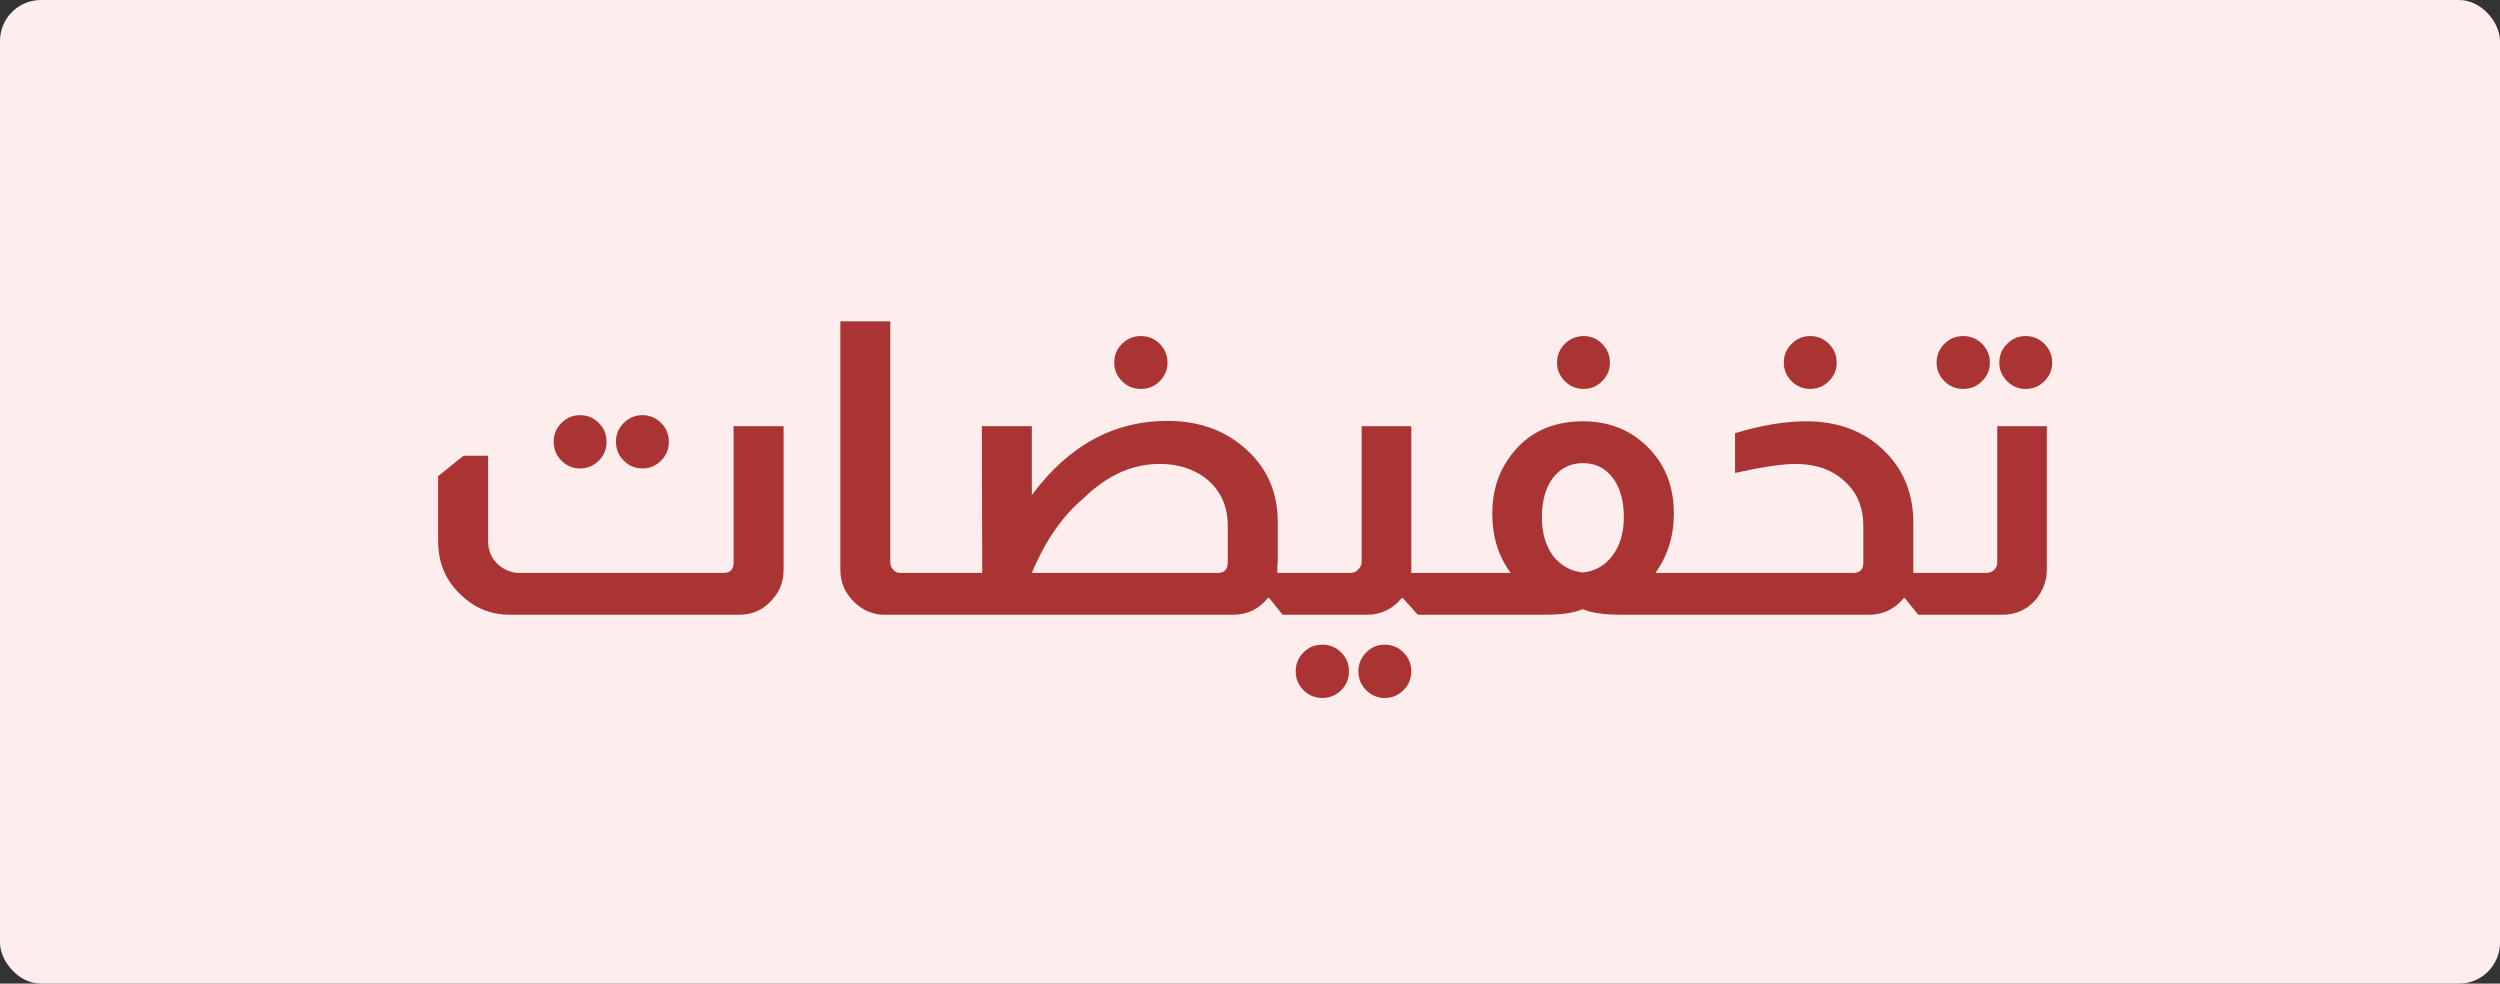
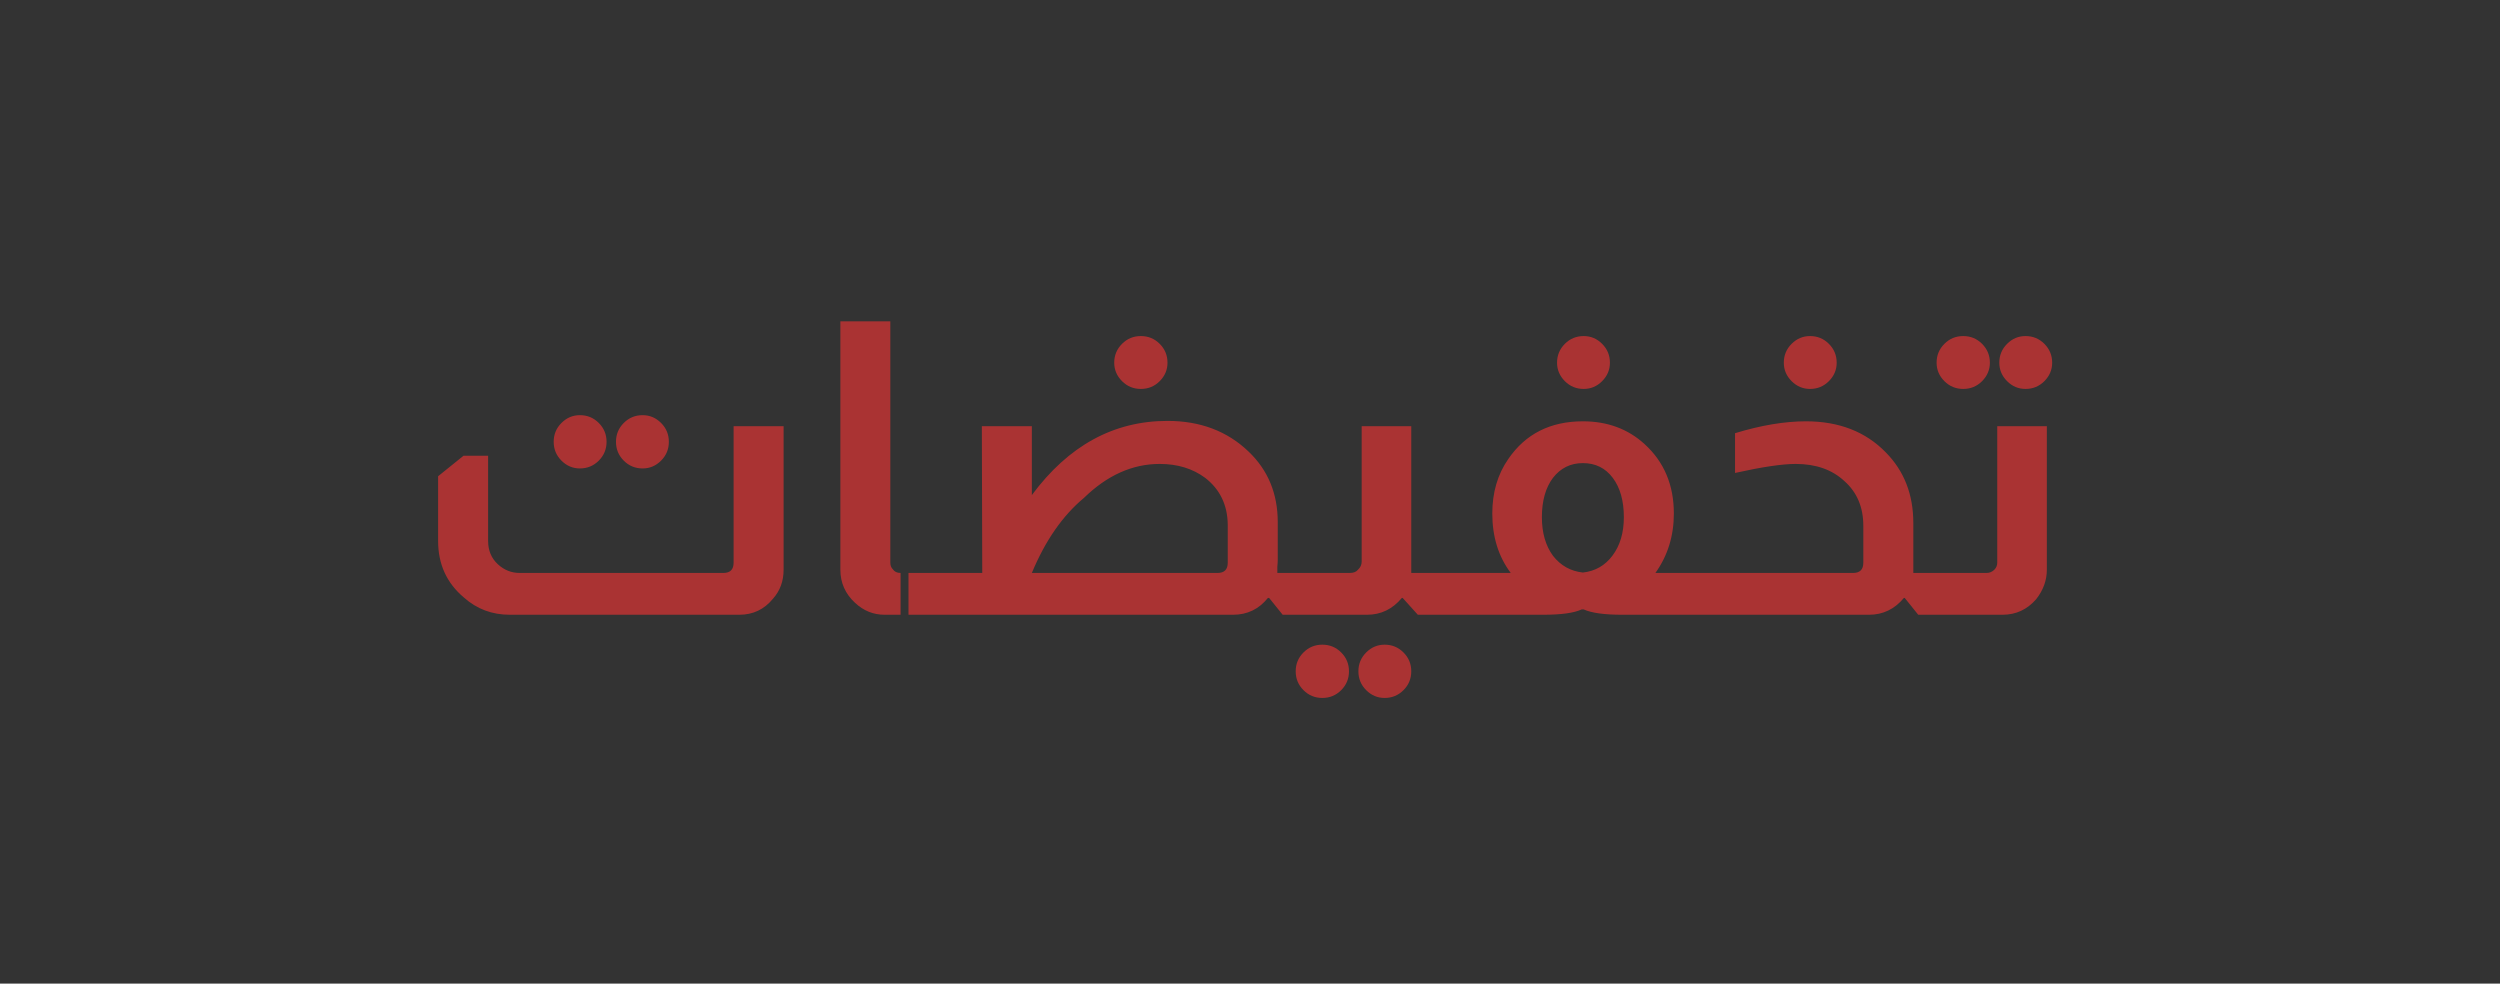
<svg xmlns="http://www.w3.org/2000/svg" width="61" height="24" viewBox="0 0 61 24" fill="none">
  <rect x="0" y="0" width="61" height="24" fill="#333333" stroke="none" />
-   <rect width="61" height="24" rx="1" fill="#FEEDED" />
-   <path d="M14.15 10.13C14.33 10.13 14.483 10.193 14.61 10.32C14.737 10.447 14.8 10.6 14.8 10.78C14.8 10.96 14.737 11.113 14.61 11.24C14.483 11.367 14.33 11.43 14.15 11.43C13.977 11.43 13.827 11.367 13.7 11.24C13.573 11.113 13.51 10.96 13.51 10.78C13.51 10.6 13.573 10.447 13.7 10.32C13.827 10.193 13.977 10.13 14.15 10.13ZM15.68 10.13C15.853 10.13 16.003 10.193 16.13 10.32C16.257 10.447 16.32 10.6 16.32 10.78C16.32 10.96 16.257 11.113 16.13 11.24C16.003 11.367 15.853 11.43 15.68 11.43C15.5 11.43 15.347 11.367 15.22 11.24C15.093 11.113 15.03 10.96 15.03 10.78C15.03 10.6 15.093 10.447 15.22 10.32C15.347 10.193 15.5 10.13 15.68 10.13ZM19.12 10.4V13.9C19.12 14.18 19.033 14.417 18.86 14.61C18.647 14.87 18.373 15 18.04 15H12.44C12.007 15 11.633 14.86 11.32 14.58C10.9 14.227 10.69 13.767 10.69 13.2V11.62L11.31 11.12H11.91V13.2C11.91 13.433 11.99 13.623 12.15 13.77C12.303 13.91 12.48 13.98 12.68 13.98H17.65C17.817 13.98 17.9 13.897 17.9 13.73V10.4H19.12ZM21.724 7.84V13.73C21.724 13.797 21.744 13.85 21.785 13.89C21.825 13.95 21.888 13.98 21.974 13.98H22.235V15H21.584C21.311 15 21.071 14.903 20.864 14.71C20.625 14.49 20.505 14.22 20.505 13.9V7.84H21.724ZM27.837 8.2C28.017 8.2 28.171 8.263 28.297 8.39C28.424 8.517 28.487 8.67 28.487 8.85C28.487 9.023 28.424 9.173 28.297 9.3C28.171 9.427 28.017 9.49 27.837 9.49C27.657 9.49 27.504 9.427 27.377 9.3C27.251 9.173 27.187 9.023 27.187 8.85C27.187 8.67 27.251 8.517 27.377 8.39C27.504 8.263 27.657 8.2 27.837 8.2ZM25.177 12.08C26.071 10.873 27.174 10.27 28.487 10.27C29.287 10.27 29.947 10.52 30.467 11.02C30.941 11.473 31.177 12.047 31.177 12.74V13.66C31.177 13.7 31.174 13.757 31.167 13.83C31.167 13.897 31.167 13.947 31.167 13.98H31.497V15H31.297L30.967 14.59H30.937C30.717 14.863 30.434 15 30.087 15H22.167V13.98H23.967L23.957 10.4H25.177V12.08ZM29.957 12.8C29.951 12.32 29.767 11.94 29.407 11.66C29.101 11.433 28.731 11.32 28.297 11.32C27.631 11.32 27.014 11.597 26.447 12.15C25.927 12.583 25.504 13.193 25.177 13.98H29.707C29.874 13.98 29.957 13.897 29.957 13.73V12.8ZM34.435 10.4V13.83V13.98H34.945V15H34.595L34.225 14.59H34.205C33.978 14.863 33.695 15 33.355 15H31.425V13.98H32.935C33.028 13.98 33.095 13.953 33.135 13.9C33.195 13.847 33.225 13.78 33.225 13.7V10.4H34.435ZM32.265 15.73C32.445 15.73 32.598 15.793 32.725 15.92C32.852 16.047 32.915 16.2 32.915 16.38C32.915 16.56 32.852 16.713 32.725 16.84C32.598 16.967 32.445 17.03 32.265 17.03C32.085 17.03 31.932 16.967 31.805 16.84C31.678 16.713 31.615 16.56 31.615 16.38C31.615 16.2 31.678 16.047 31.805 15.92C31.932 15.793 32.085 15.73 32.265 15.73ZM33.785 15.73C33.965 15.73 34.118 15.793 34.245 15.92C34.372 16.047 34.435 16.2 34.435 16.38C34.435 16.56 34.372 16.713 34.245 16.84C34.118 16.967 33.965 17.03 33.785 17.03C33.612 17.03 33.462 16.967 33.335 16.84C33.208 16.713 33.145 16.56 33.145 16.38C33.145 16.2 33.208 16.047 33.335 15.92C33.462 15.793 33.612 15.73 33.785 15.73ZM38.642 8.2C38.816 8.2 38.966 8.263 39.092 8.39C39.219 8.517 39.282 8.67 39.282 8.85C39.282 9.023 39.219 9.173 39.092 9.3C38.966 9.427 38.816 9.49 38.642 9.49C38.462 9.49 38.309 9.427 38.182 9.3C38.056 9.173 37.992 9.023 37.992 8.85C37.992 8.67 38.056 8.517 38.182 8.39C38.309 8.263 38.462 8.2 38.642 8.2ZM36.862 13.98C36.562 13.58 36.412 13.097 36.412 12.53C36.412 12.017 36.542 11.573 36.802 11.2C37.222 10.587 37.829 10.28 38.622 10.28C39.222 10.28 39.726 10.467 40.132 10.84C40.606 11.273 40.842 11.837 40.842 12.53C40.842 13.077 40.692 13.56 40.392 13.98H41.082V15H39.582C39.149 15 38.836 14.957 38.642 14.87H38.592C38.406 14.957 38.092 15 37.652 15H34.872V13.98H36.862ZM38.622 13.97C38.922 13.937 39.162 13.8 39.342 13.56C39.529 13.313 39.622 13 39.622 12.62C39.622 12.22 39.532 11.9 39.352 11.66C39.172 11.42 38.929 11.3 38.622 11.3C38.322 11.3 38.079 11.42 37.892 11.66C37.712 11.9 37.622 12.22 37.622 12.62C37.622 13 37.712 13.313 37.892 13.56C38.079 13.8 38.322 13.937 38.622 13.97ZM44.165 8.2C44.345 8.2 44.498 8.263 44.625 8.39C44.752 8.517 44.815 8.67 44.815 8.85C44.815 9.023 44.752 9.173 44.625 9.3C44.498 9.427 44.345 9.49 44.165 9.49C43.992 9.49 43.842 9.427 43.715 9.3C43.588 9.173 43.525 9.023 43.525 8.85C43.525 8.67 43.588 8.517 43.715 8.39C43.842 8.263 43.992 8.2 44.165 8.2ZM42.335 10.57C42.968 10.377 43.545 10.28 44.065 10.28C44.872 10.28 45.522 10.533 46.015 11.04C46.462 11.493 46.685 12.067 46.685 12.76V13.83V13.98H47.015V15H46.805L46.475 14.59H46.455C46.228 14.863 45.945 15 45.605 15H41.005V13.98H45.215C45.382 13.98 45.465 13.897 45.465 13.73V12.83C45.465 12.377 45.312 12.013 45.005 11.74C44.705 11.46 44.308 11.32 43.815 11.32C43.488 11.32 42.995 11.393 42.335 11.54V10.57ZM47.903 8.2C48.083 8.2 48.236 8.263 48.363 8.39C48.489 8.517 48.553 8.67 48.553 8.85C48.553 9.023 48.489 9.173 48.363 9.3C48.236 9.427 48.083 9.49 47.903 9.49C47.723 9.49 47.569 9.427 47.443 9.3C47.316 9.173 47.253 9.023 47.253 8.85C47.253 8.67 47.316 8.517 47.443 8.39C47.569 8.263 47.723 8.2 47.903 8.2ZM49.423 8.2C49.603 8.2 49.756 8.263 49.883 8.39C50.009 8.517 50.073 8.67 50.073 8.85C50.073 9.023 50.009 9.173 49.883 9.3C49.756 9.427 49.603 9.49 49.423 9.49C49.249 9.49 49.099 9.427 48.973 9.3C48.846 9.173 48.783 9.023 48.783 8.85C48.783 8.67 48.846 8.517 48.973 8.39C49.099 8.263 49.249 8.2 49.423 8.2ZM49.943 10.4V13.9C49.943 14.16 49.856 14.4 49.683 14.62C49.463 14.873 49.189 15 48.863 15H46.933V13.98H48.473C48.546 13.98 48.609 13.953 48.663 13.9C48.709 13.853 48.733 13.797 48.733 13.73V10.4H49.943Z" fill="#AA3333" />
+   <path d="M14.15 10.13C14.33 10.13 14.483 10.193 14.61 10.32C14.737 10.447 14.8 10.6 14.8 10.78C14.8 10.96 14.737 11.113 14.61 11.24C14.483 11.367 14.33 11.43 14.15 11.43C13.977 11.43 13.827 11.367 13.7 11.24C13.573 11.113 13.51 10.96 13.51 10.78C13.51 10.6 13.573 10.447 13.7 10.32C13.827 10.193 13.977 10.13 14.15 10.13ZM15.68 10.13C15.853 10.13 16.003 10.193 16.13 10.32C16.257 10.447 16.32 10.6 16.32 10.78C16.32 10.96 16.257 11.113 16.13 11.24C16.003 11.367 15.853 11.43 15.68 11.43C15.5 11.43 15.347 11.367 15.22 11.24C15.093 11.113 15.03 10.96 15.03 10.78C15.03 10.6 15.093 10.447 15.22 10.32C15.347 10.193 15.5 10.13 15.68 10.13ZM19.12 10.4V13.9C19.12 14.18 19.033 14.417 18.86 14.61C18.647 14.87 18.373 15 18.04 15H12.44C12.007 15 11.633 14.86 11.32 14.58C10.9 14.227 10.69 13.767 10.69 13.2V11.62L11.31 11.12H11.91V13.2C11.91 13.433 11.99 13.623 12.15 13.77C12.303 13.91 12.48 13.98 12.68 13.98H17.65C17.817 13.98 17.9 13.897 17.9 13.73V10.4H19.12ZM21.724 7.84V13.73C21.724 13.797 21.744 13.85 21.785 13.89C21.825 13.95 21.888 13.98 21.974 13.98V15H21.584C21.311 15 21.071 14.903 20.864 14.71C20.625 14.49 20.505 14.22 20.505 13.9V7.84H21.724ZM27.837 8.2C28.017 8.2 28.171 8.263 28.297 8.39C28.424 8.517 28.487 8.67 28.487 8.85C28.487 9.023 28.424 9.173 28.297 9.3C28.171 9.427 28.017 9.49 27.837 9.49C27.657 9.49 27.504 9.427 27.377 9.3C27.251 9.173 27.187 9.023 27.187 8.85C27.187 8.67 27.251 8.517 27.377 8.39C27.504 8.263 27.657 8.2 27.837 8.2ZM25.177 12.08C26.071 10.873 27.174 10.27 28.487 10.27C29.287 10.27 29.947 10.52 30.467 11.02C30.941 11.473 31.177 12.047 31.177 12.74V13.66C31.177 13.7 31.174 13.757 31.167 13.83C31.167 13.897 31.167 13.947 31.167 13.98H31.497V15H31.297L30.967 14.59H30.937C30.717 14.863 30.434 15 30.087 15H22.167V13.98H23.967L23.957 10.4H25.177V12.08ZM29.957 12.8C29.951 12.32 29.767 11.94 29.407 11.66C29.101 11.433 28.731 11.32 28.297 11.32C27.631 11.32 27.014 11.597 26.447 12.15C25.927 12.583 25.504 13.193 25.177 13.98H29.707C29.874 13.98 29.957 13.897 29.957 13.73V12.8ZM34.435 10.4V13.83V13.98H34.945V15H34.595L34.225 14.59H34.205C33.978 14.863 33.695 15 33.355 15H31.425V13.98H32.935C33.028 13.98 33.095 13.953 33.135 13.9C33.195 13.847 33.225 13.78 33.225 13.7V10.4H34.435ZM32.265 15.73C32.445 15.73 32.598 15.793 32.725 15.92C32.852 16.047 32.915 16.2 32.915 16.38C32.915 16.56 32.852 16.713 32.725 16.84C32.598 16.967 32.445 17.03 32.265 17.03C32.085 17.03 31.932 16.967 31.805 16.84C31.678 16.713 31.615 16.56 31.615 16.38C31.615 16.2 31.678 16.047 31.805 15.92C31.932 15.793 32.085 15.73 32.265 15.73ZM33.785 15.73C33.965 15.73 34.118 15.793 34.245 15.92C34.372 16.047 34.435 16.2 34.435 16.38C34.435 16.56 34.372 16.713 34.245 16.84C34.118 16.967 33.965 17.03 33.785 17.03C33.612 17.03 33.462 16.967 33.335 16.84C33.208 16.713 33.145 16.56 33.145 16.38C33.145 16.2 33.208 16.047 33.335 15.92C33.462 15.793 33.612 15.73 33.785 15.73ZM38.642 8.2C38.816 8.2 38.966 8.263 39.092 8.39C39.219 8.517 39.282 8.67 39.282 8.85C39.282 9.023 39.219 9.173 39.092 9.3C38.966 9.427 38.816 9.49 38.642 9.49C38.462 9.49 38.309 9.427 38.182 9.3C38.056 9.173 37.992 9.023 37.992 8.85C37.992 8.67 38.056 8.517 38.182 8.39C38.309 8.263 38.462 8.2 38.642 8.2ZM36.862 13.98C36.562 13.58 36.412 13.097 36.412 12.53C36.412 12.017 36.542 11.573 36.802 11.2C37.222 10.587 37.829 10.28 38.622 10.28C39.222 10.28 39.726 10.467 40.132 10.84C40.606 11.273 40.842 11.837 40.842 12.53C40.842 13.077 40.692 13.56 40.392 13.98H41.082V15H39.582C39.149 15 38.836 14.957 38.642 14.87H38.592C38.406 14.957 38.092 15 37.652 15H34.872V13.98H36.862ZM38.622 13.97C38.922 13.937 39.162 13.8 39.342 13.56C39.529 13.313 39.622 13 39.622 12.62C39.622 12.22 39.532 11.9 39.352 11.66C39.172 11.42 38.929 11.3 38.622 11.3C38.322 11.3 38.079 11.42 37.892 11.66C37.712 11.9 37.622 12.22 37.622 12.62C37.622 13 37.712 13.313 37.892 13.56C38.079 13.8 38.322 13.937 38.622 13.97ZM44.165 8.2C44.345 8.2 44.498 8.263 44.625 8.39C44.752 8.517 44.815 8.67 44.815 8.85C44.815 9.023 44.752 9.173 44.625 9.3C44.498 9.427 44.345 9.49 44.165 9.49C43.992 9.49 43.842 9.427 43.715 9.3C43.588 9.173 43.525 9.023 43.525 8.85C43.525 8.67 43.588 8.517 43.715 8.39C43.842 8.263 43.992 8.2 44.165 8.2ZM42.335 10.57C42.968 10.377 43.545 10.28 44.065 10.28C44.872 10.28 45.522 10.533 46.015 11.04C46.462 11.493 46.685 12.067 46.685 12.76V13.83V13.98H47.015V15H46.805L46.475 14.59H46.455C46.228 14.863 45.945 15 45.605 15H41.005V13.98H45.215C45.382 13.98 45.465 13.897 45.465 13.73V12.83C45.465 12.377 45.312 12.013 45.005 11.74C44.705 11.46 44.308 11.32 43.815 11.32C43.488 11.32 42.995 11.393 42.335 11.54V10.57ZM47.903 8.2C48.083 8.2 48.236 8.263 48.363 8.39C48.489 8.517 48.553 8.67 48.553 8.85C48.553 9.023 48.489 9.173 48.363 9.3C48.236 9.427 48.083 9.49 47.903 9.49C47.723 9.49 47.569 9.427 47.443 9.3C47.316 9.173 47.253 9.023 47.253 8.85C47.253 8.67 47.316 8.517 47.443 8.39C47.569 8.263 47.723 8.2 47.903 8.2ZM49.423 8.2C49.603 8.2 49.756 8.263 49.883 8.39C50.009 8.517 50.073 8.67 50.073 8.85C50.073 9.023 50.009 9.173 49.883 9.3C49.756 9.427 49.603 9.49 49.423 9.49C49.249 9.49 49.099 9.427 48.973 9.3C48.846 9.173 48.783 9.023 48.783 8.85C48.783 8.67 48.846 8.517 48.973 8.39C49.099 8.263 49.249 8.2 49.423 8.2ZM49.943 10.4V13.9C49.943 14.16 49.856 14.4 49.683 14.62C49.463 14.873 49.189 15 48.863 15H46.933V13.98H48.473C48.546 13.98 48.609 13.953 48.663 13.9C48.709 13.853 48.733 13.797 48.733 13.73V10.4H49.943Z" fill="#AA3333" />
</svg>